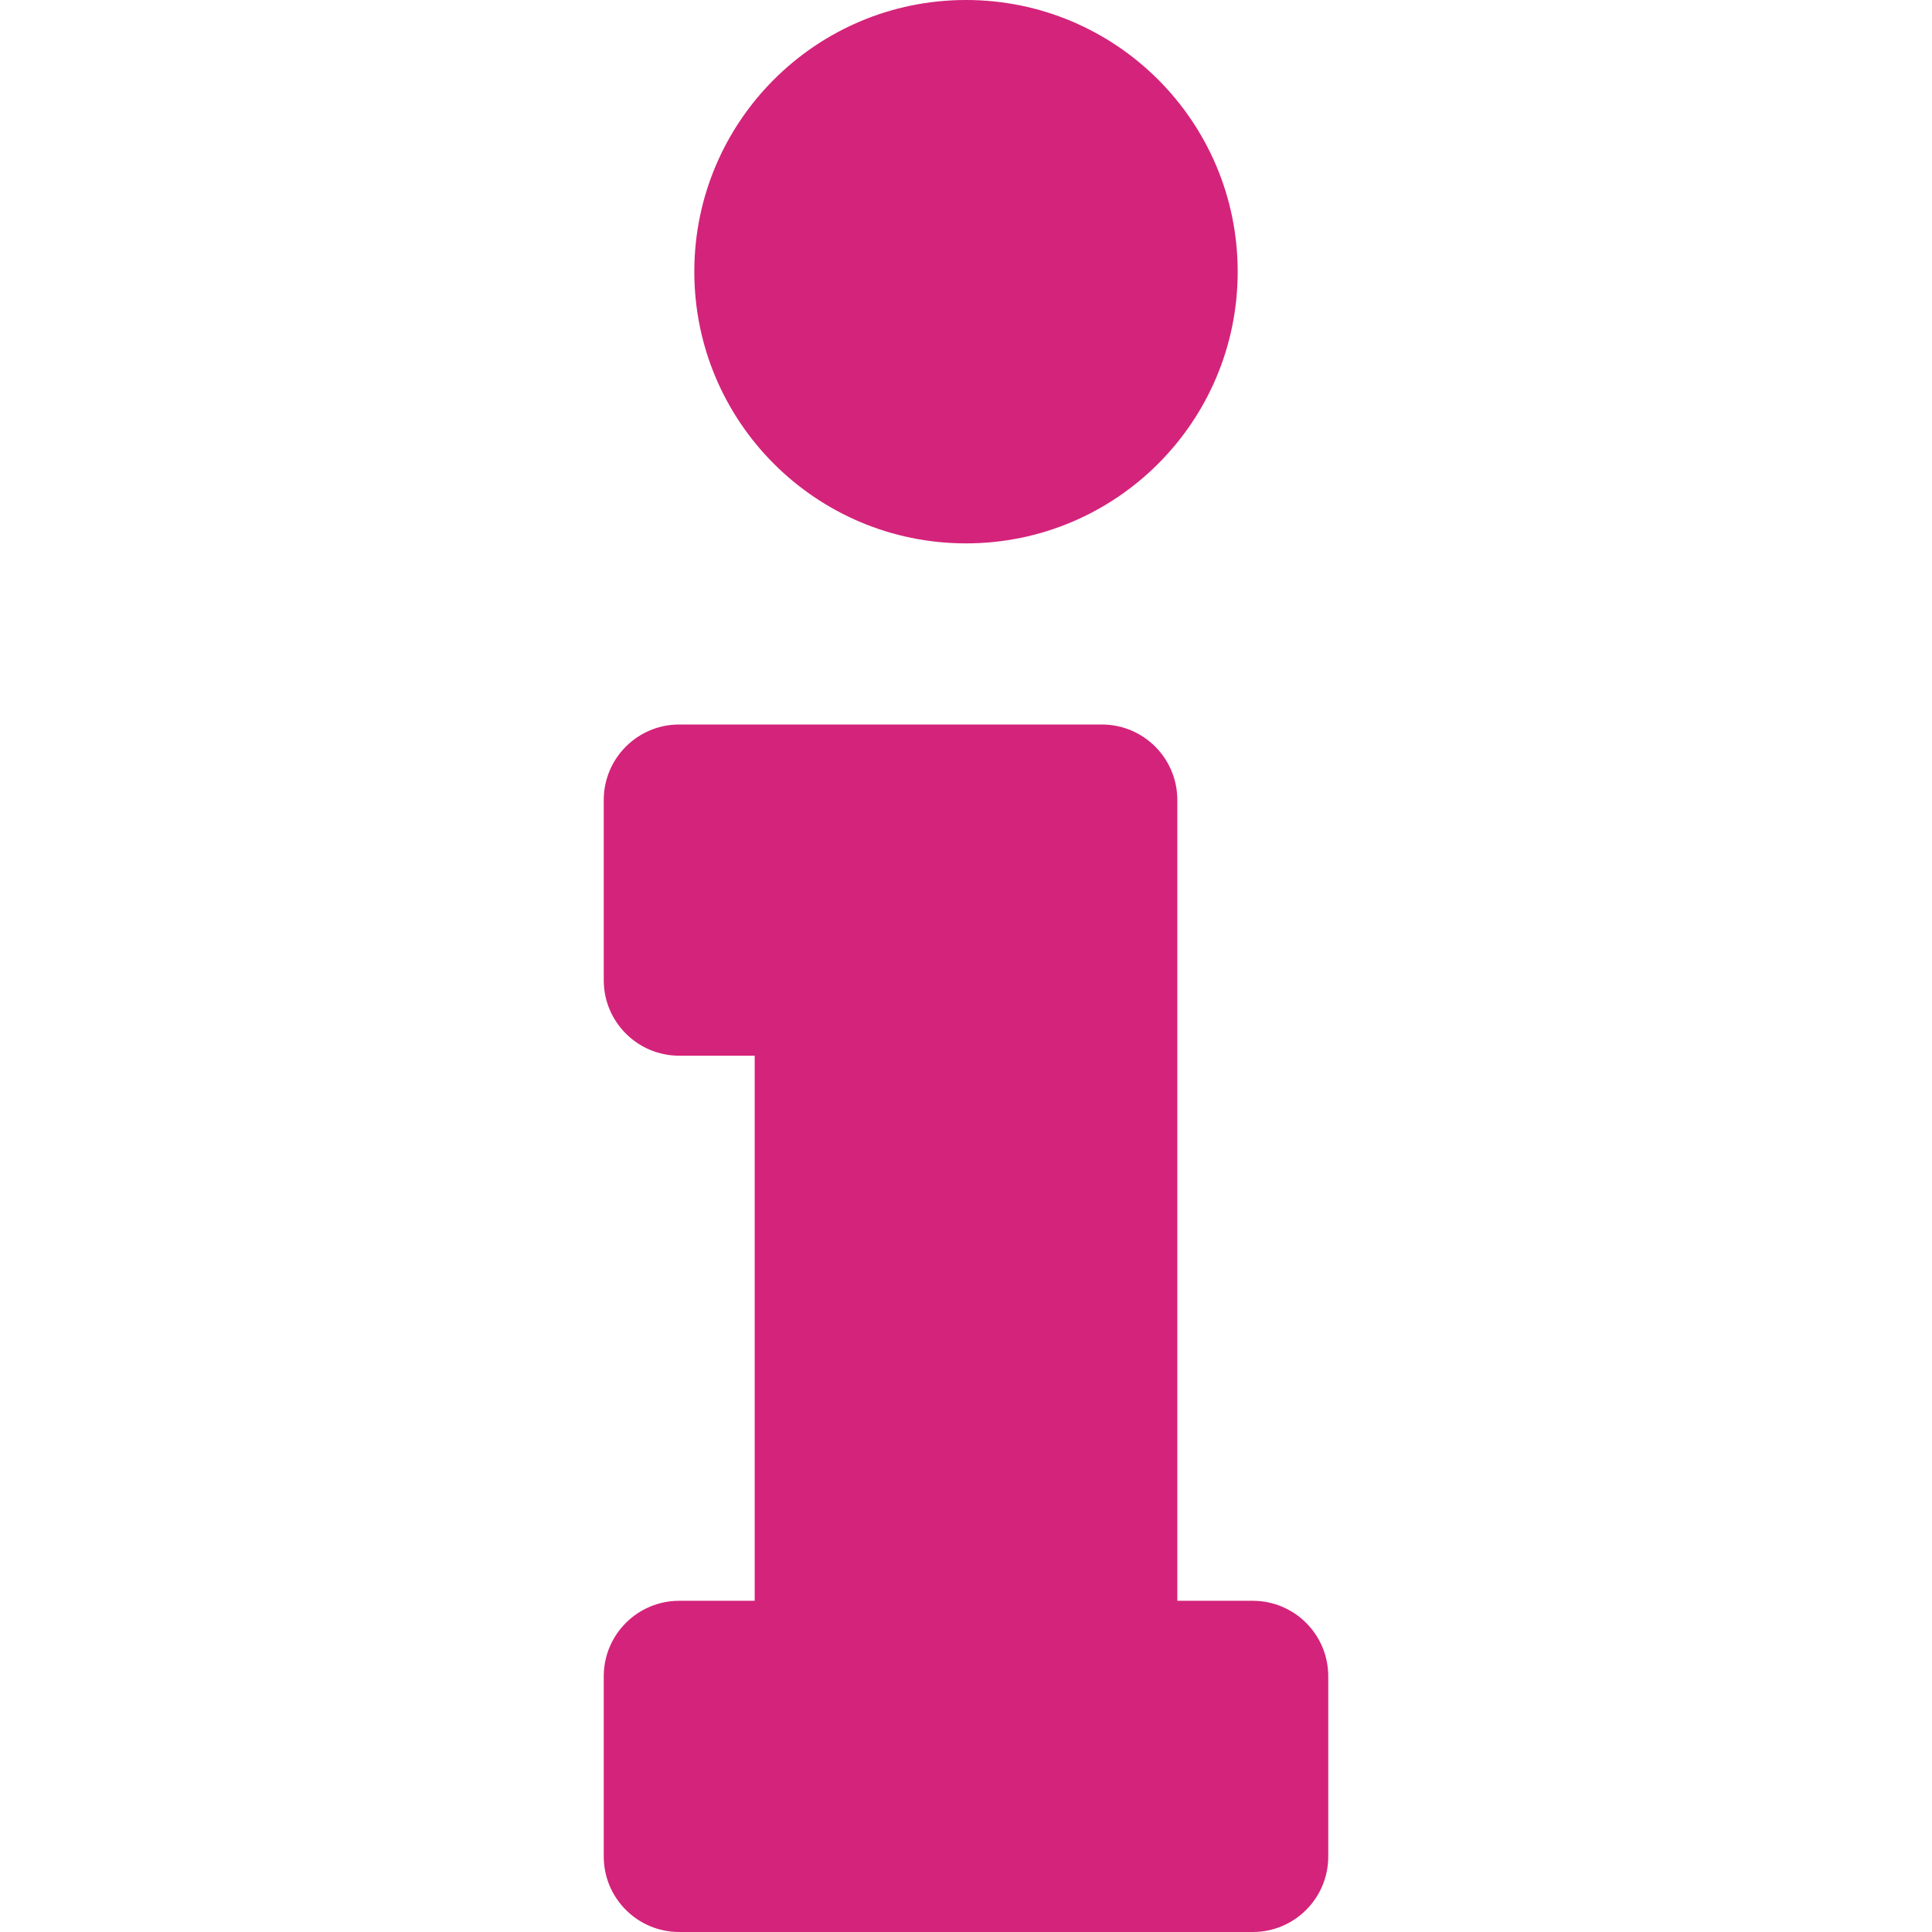
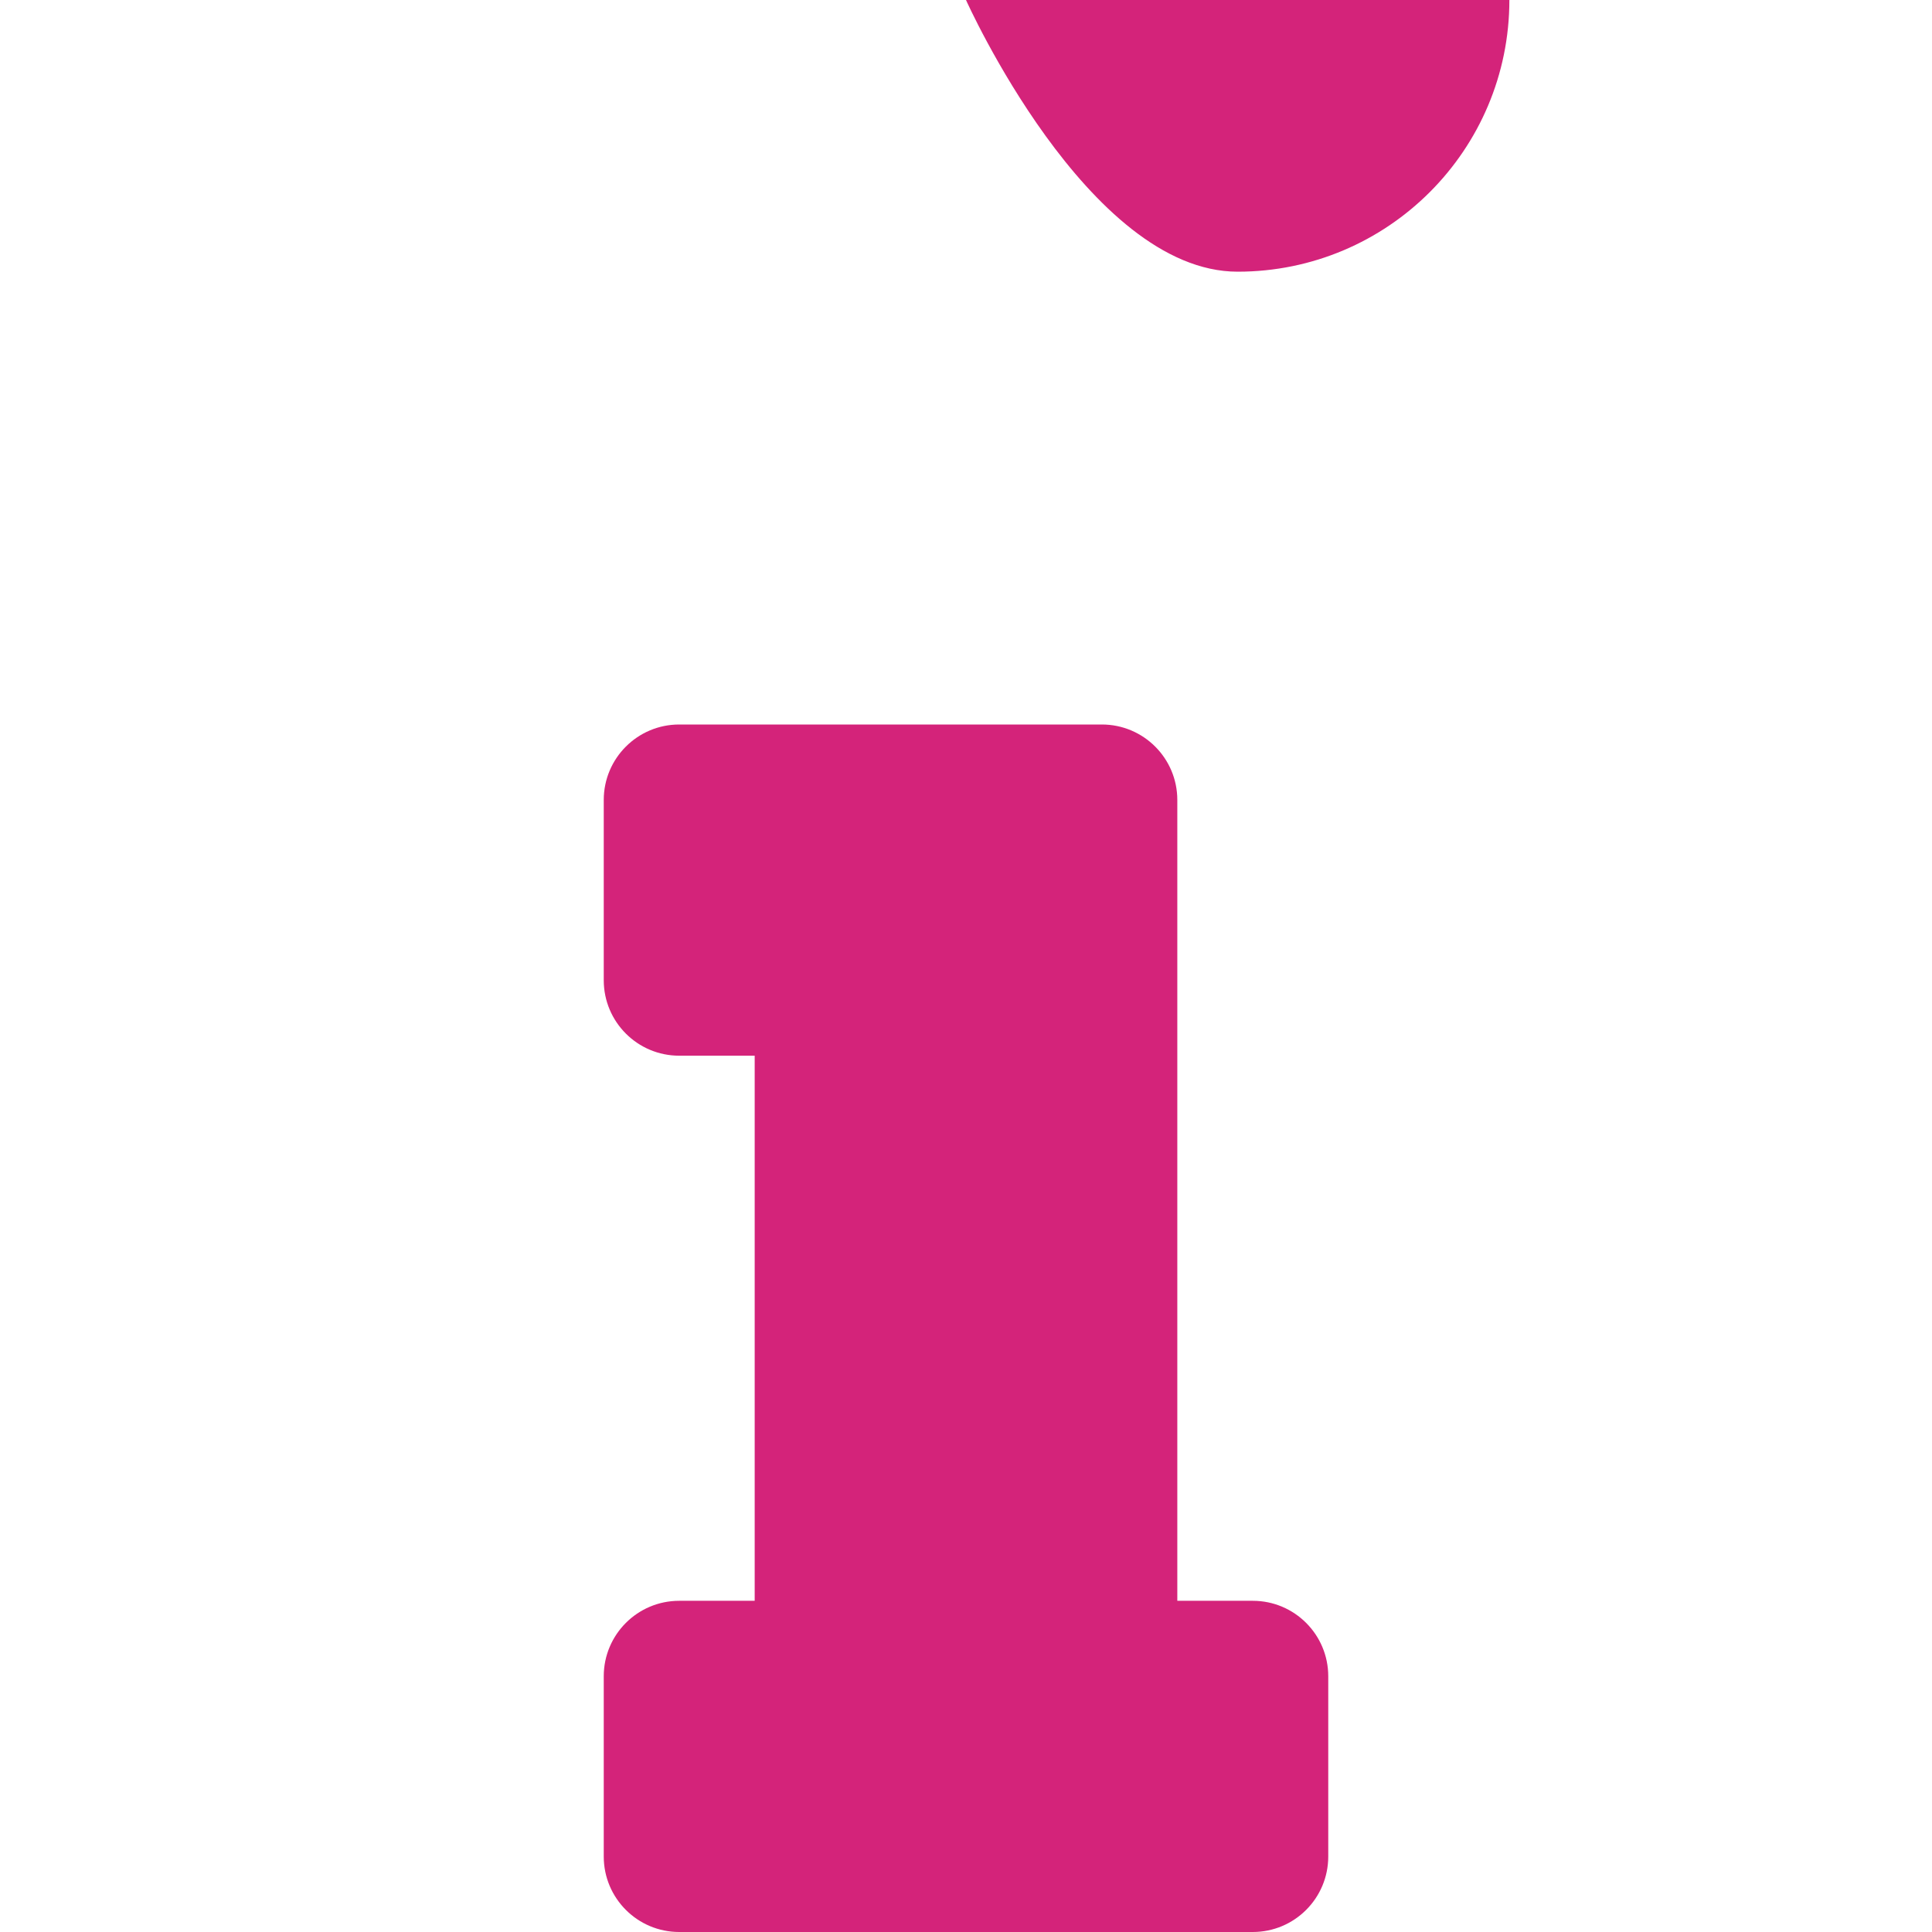
<svg xmlns="http://www.w3.org/2000/svg" t="1738427922134" class="icon" viewBox="0 0 1024 1024" version="1.1" p-id="5272" width="64" height="64">
-   <path d="M360 848.458h40V559.542H360c-22.092 0-40-17.908-40-40V424c0-22.092 17.908-40 40-40h224c22.092 0 40 17.908 40 40v424.458h40c22.092 0 40 17.908 40 40V984c0 22.092-17.908 40-40 40H360c-22.092 0-40-17.908-40-40v-95.542c0-22.092 17.908-40 40-40zM512 0C432.47 0 368 64.47 368 144s64.47 144 144 144 144-64.47 144-144S591.528 0 512 0z" p-id="5273" fill="#d4237a" />
+   <path d="M360 848.458h40V559.542H360c-22.092 0-40-17.908-40-40V424c0-22.092 17.908-40 40-40h224c22.092 0 40 17.908 40 40v424.458h40c22.092 0 40 17.908 40 40V984c0 22.092-17.908 40-40 40H360c-22.092 0-40-17.908-40-40v-95.542c0-22.092 17.908-40 40-40zM512 0s64.47 144 144 144 144-64.47 144-144S591.528 0 512 0z" p-id="5273" fill="#d4237a" />
</svg>